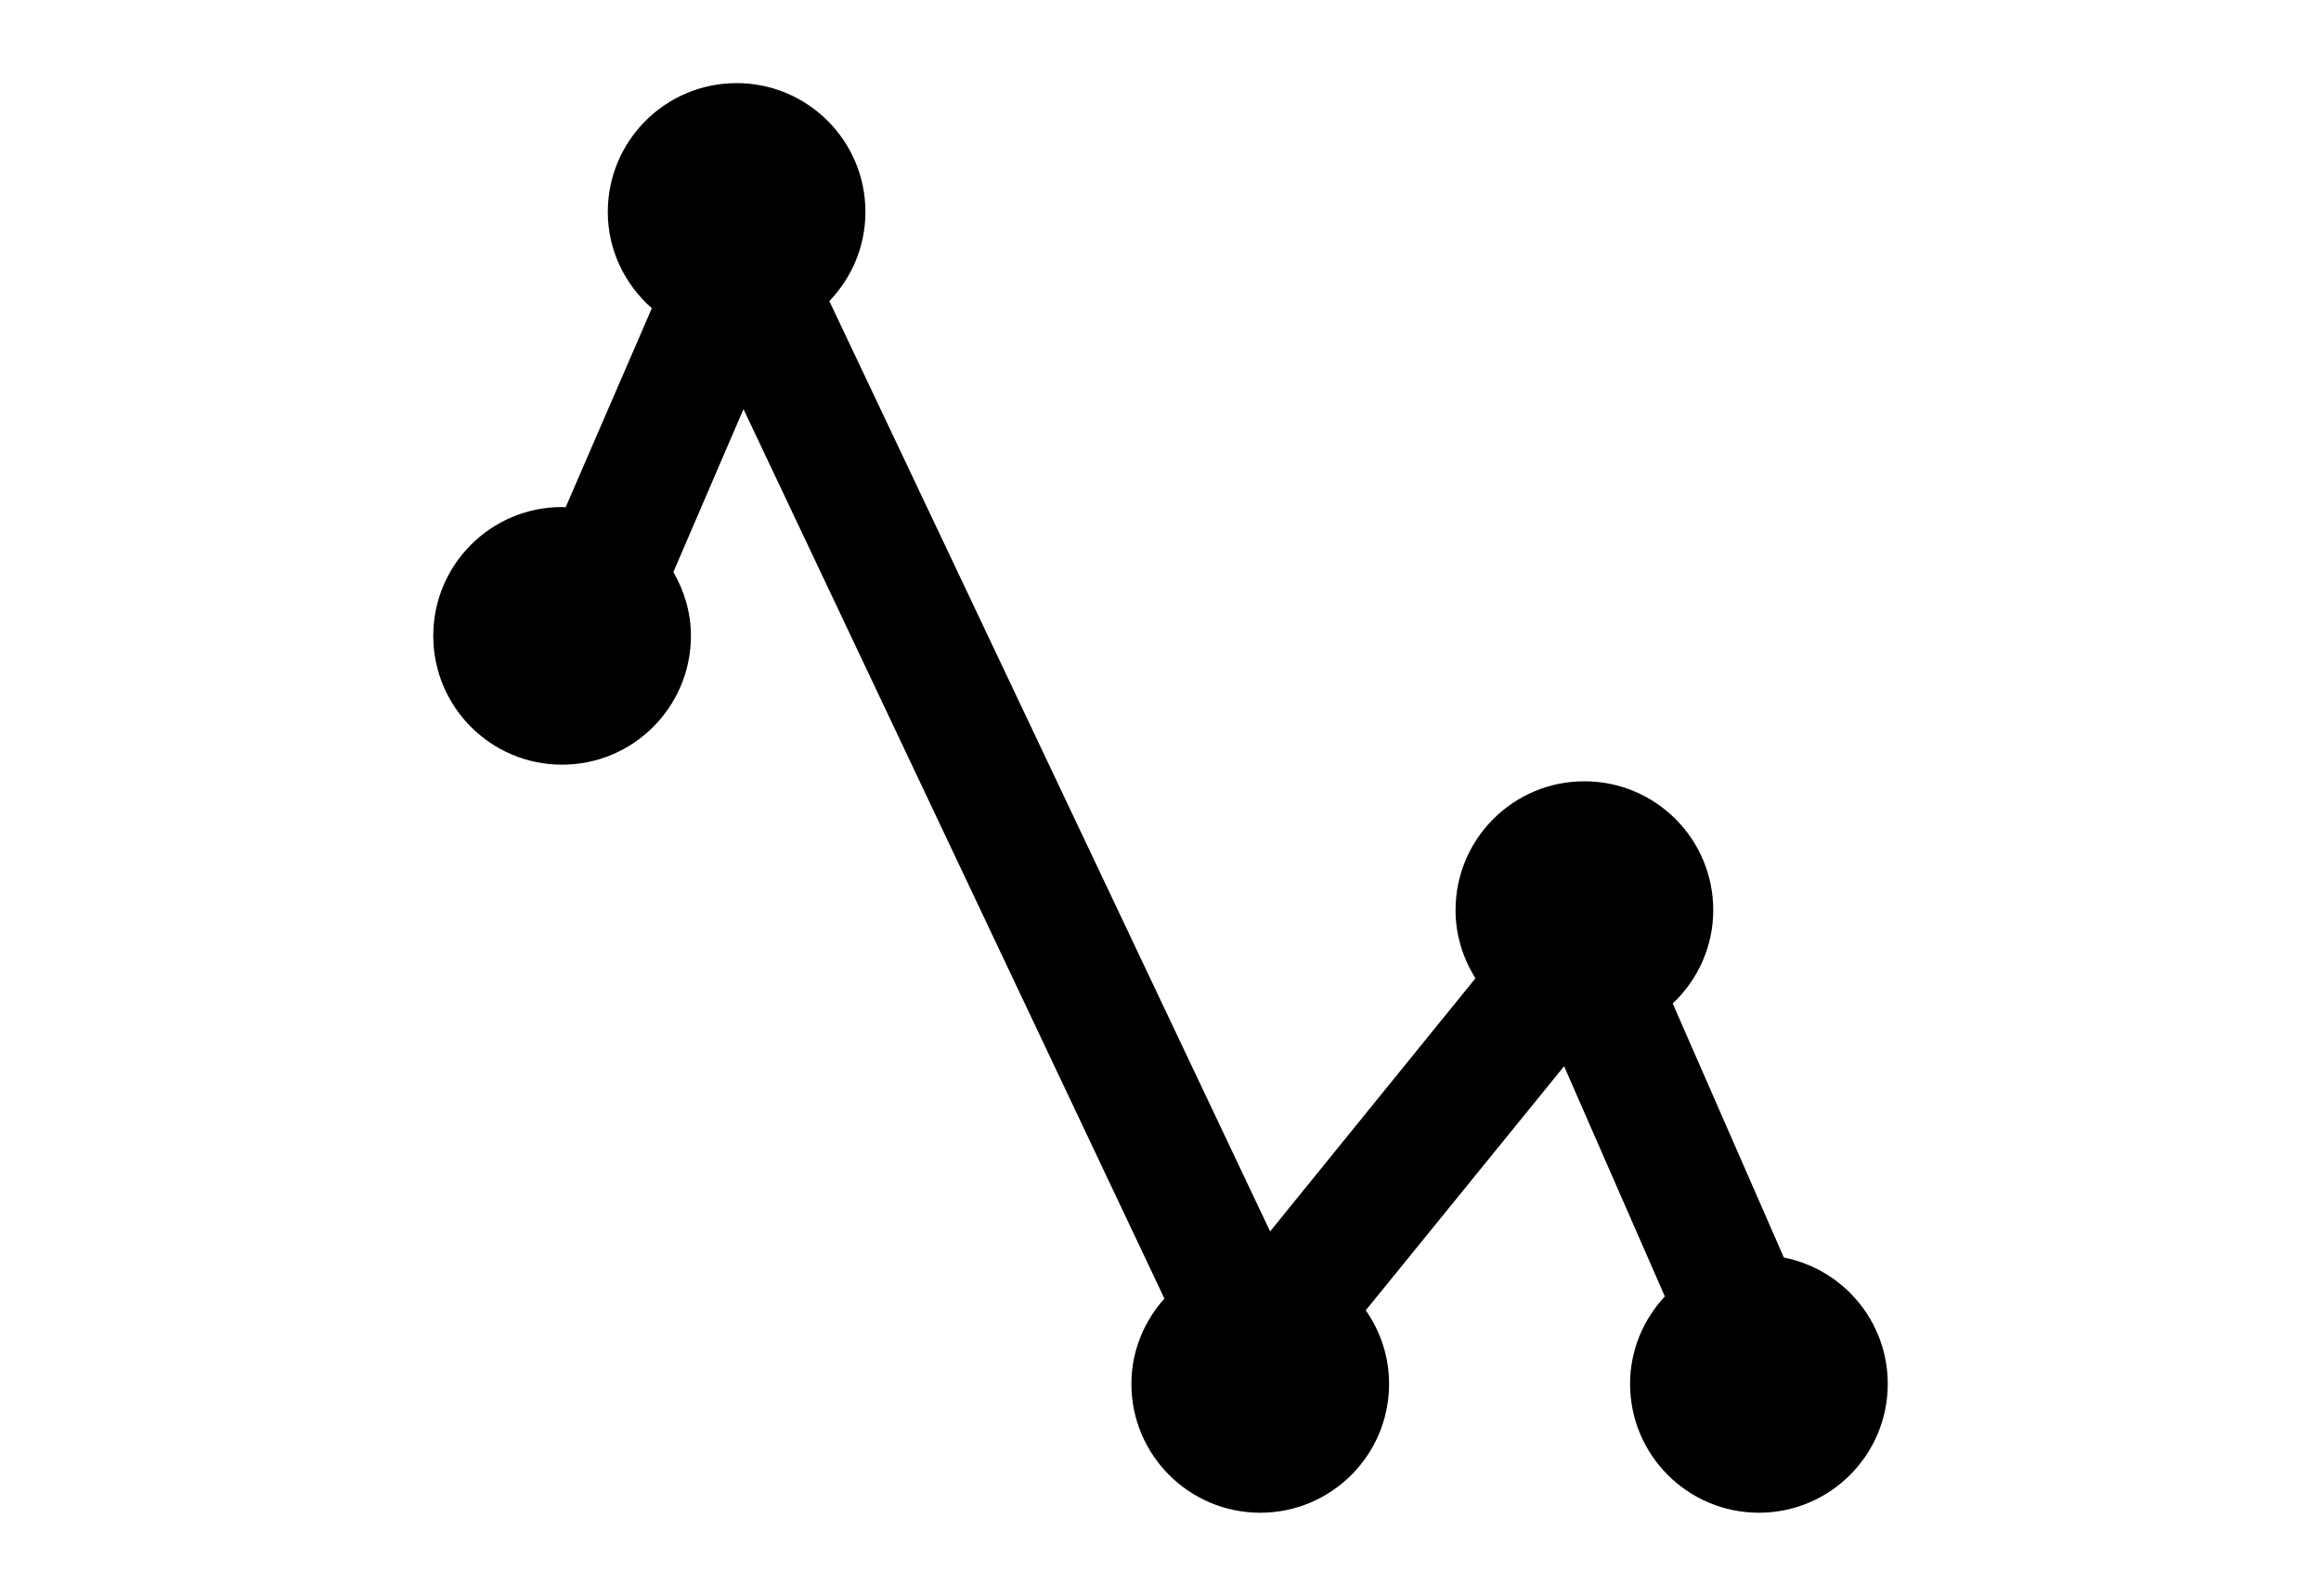
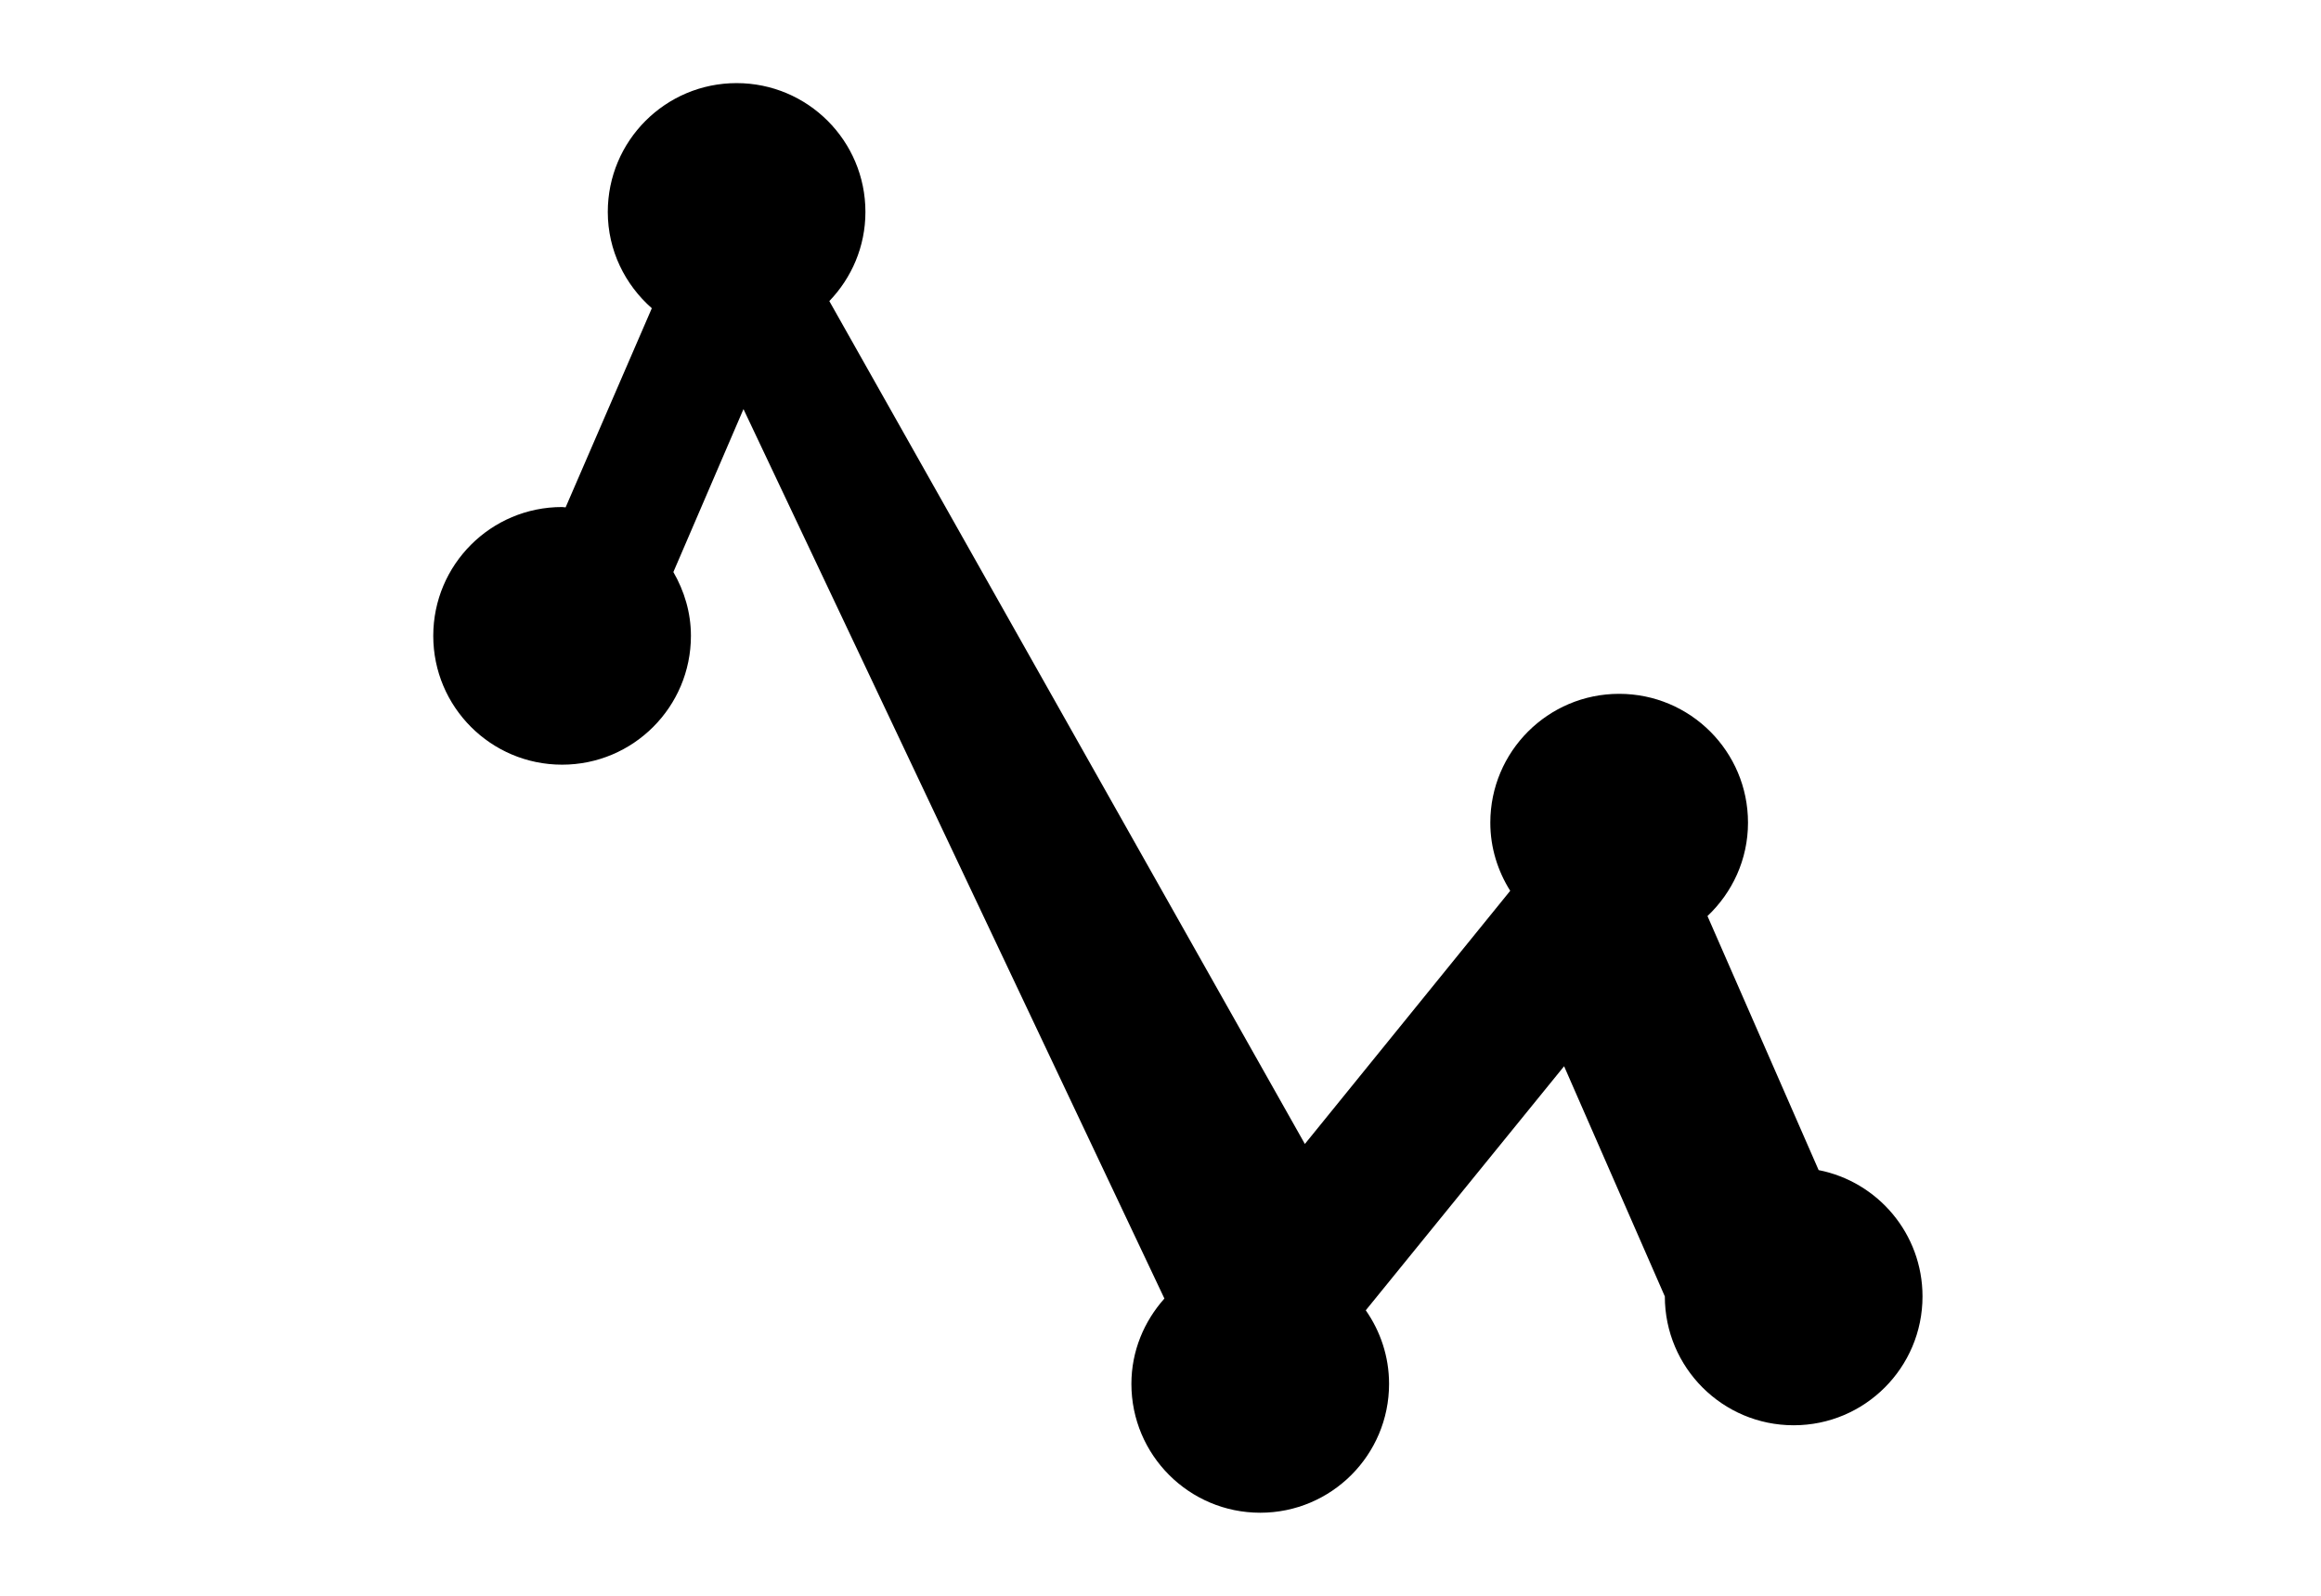
<svg xmlns="http://www.w3.org/2000/svg" version="1.1" id="Layer_1" x="0px" y="0px" width="226.77px" height="155.91px" viewBox="0 0 226.77 155.91" enable-background="new 0 0 226.77 155.91" xml:space="preserve">
  <g>
-     <path d="M54.918,74.708c6.95,0,12.588-5.635,12.588-12.587c0-2.28-0.653-4.39-1.715-6.234l6.85-15.917l41.126,86.896   c-1.982,2.223-3.225,5.123-3.225,8.338c0,6.949,5.635,12.588,12.587,12.588c6.95,0,12.587-5.635,12.587-12.588   c0-2.678-0.85-5.148-2.275-7.189l19.377-23.846l9.842,22.49c-2.09,2.248-3.396,5.234-3.396,8.545   c0,6.949,5.635,12.588,12.588,12.588c6.95,0,12.588-5.635,12.588-12.588c0-6.117-4.366-11.207-10.149-12.342l-10.86-24.82   c2.427-2.295,3.959-5.523,3.959-9.123c0-6.953-5.635-12.588-12.588-12.588c-6.955,0-12.589,5.635-12.589,12.588   c0,2.453,0.73,4.723,1.944,6.656l-20.062,24.734L81.028,29.416c2.176-2.263,3.527-5.323,3.527-8.709   c0-6.952-5.635-12.587-12.587-12.587c-6.95,0-12.585,5.635-12.585,12.587c0,3.762,1.686,7.102,4.302,9.408L55.262,49.57   c-0.117-0.002-0.224-0.034-0.344-0.034c-6.952-0.002-12.587,5.632-12.587,12.585C42.331,69.071,47.966,74.708,54.918,74.708z" />
+     <path d="M54.918,74.708c6.95,0,12.588-5.635,12.588-12.587c0-2.28-0.653-4.39-1.715-6.234l6.85-15.917l41.126,86.896   c-1.982,2.223-3.225,5.123-3.225,8.338c0,6.949,5.635,12.588,12.587,12.588c6.95,0,12.587-5.635,12.587-12.588   c0-2.678-0.85-5.148-2.275-7.189l19.377-23.846l9.842,22.49c0,6.949,5.635,12.588,12.588,12.588c6.95,0,12.588-5.635,12.588-12.588c0-6.117-4.366-11.207-10.149-12.342l-10.86-24.82   c2.427-2.295,3.959-5.523,3.959-9.123c0-6.953-5.635-12.588-12.588-12.588c-6.955,0-12.589,5.635-12.589,12.588   c0,2.453,0.73,4.723,1.944,6.656l-20.062,24.734L81.028,29.416c2.176-2.263,3.527-5.323,3.527-8.709   c0-6.952-5.635-12.587-12.587-12.587c-6.95,0-12.585,5.635-12.585,12.587c0,3.762,1.686,7.102,4.302,9.408L55.262,49.57   c-0.117-0.002-0.224-0.034-0.344-0.034c-6.952-0.002-12.587,5.632-12.587,12.585C42.331,69.071,47.966,74.708,54.918,74.708z" />
  </g>
</svg>